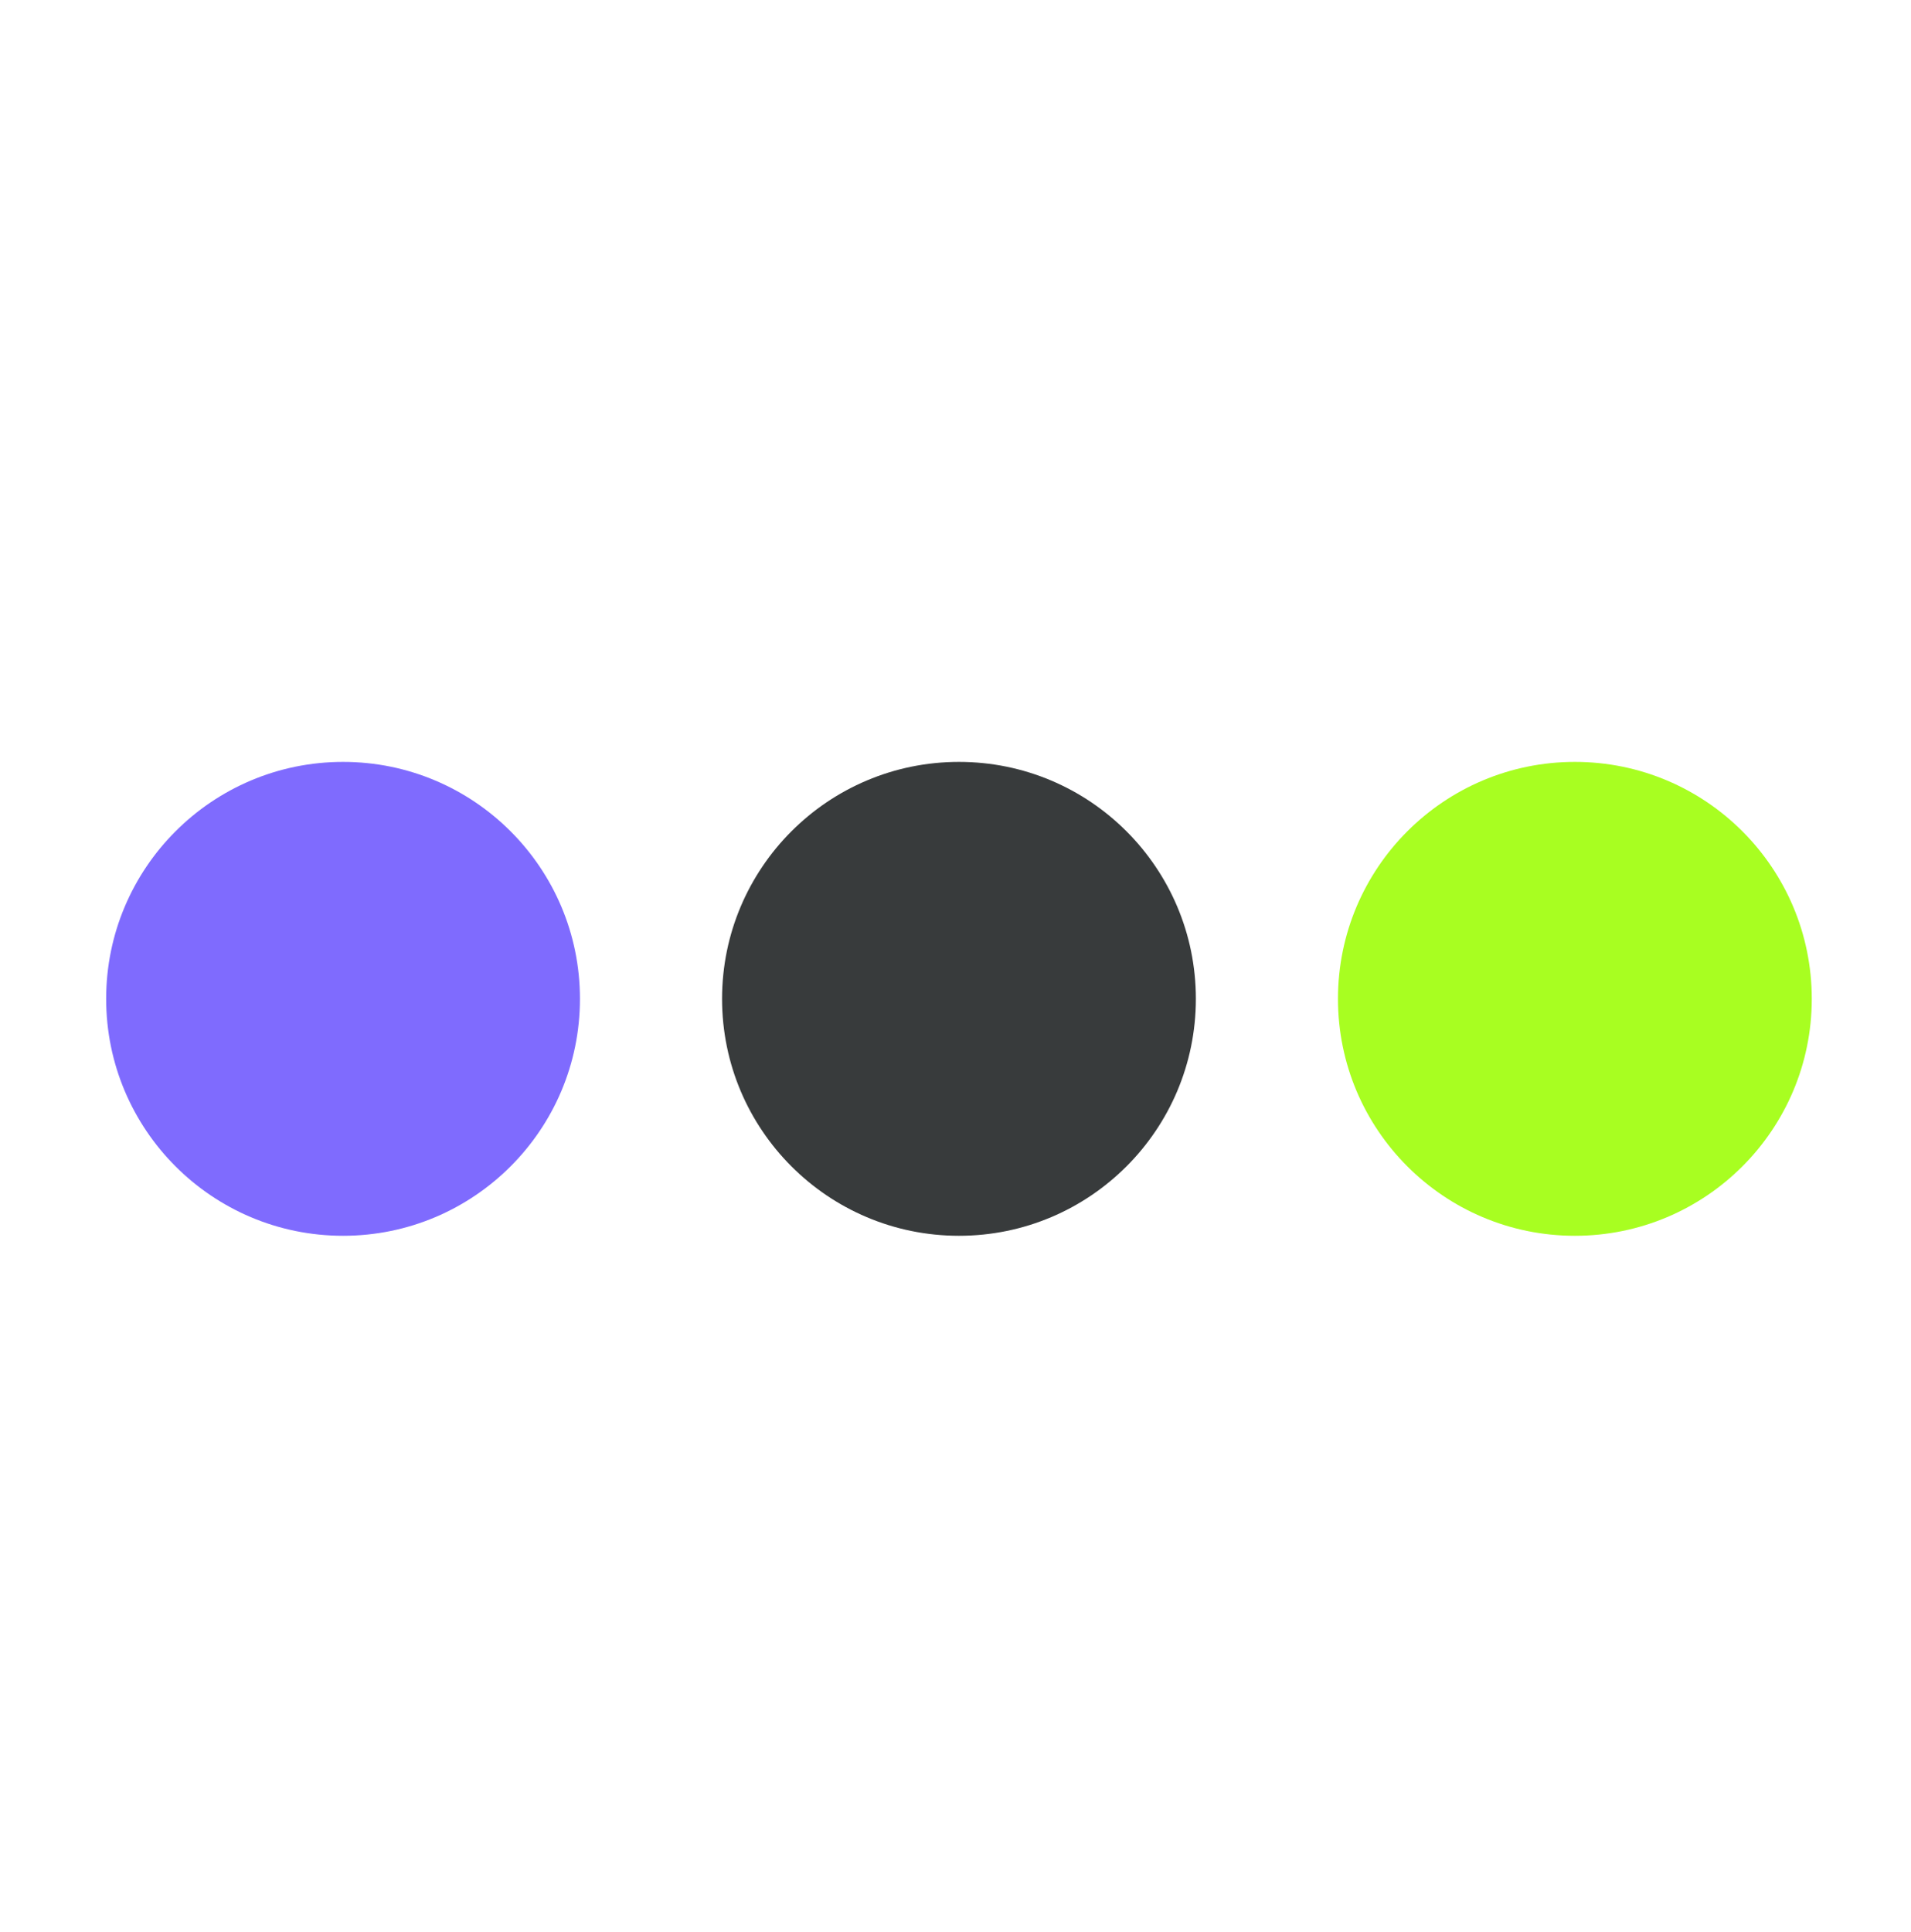
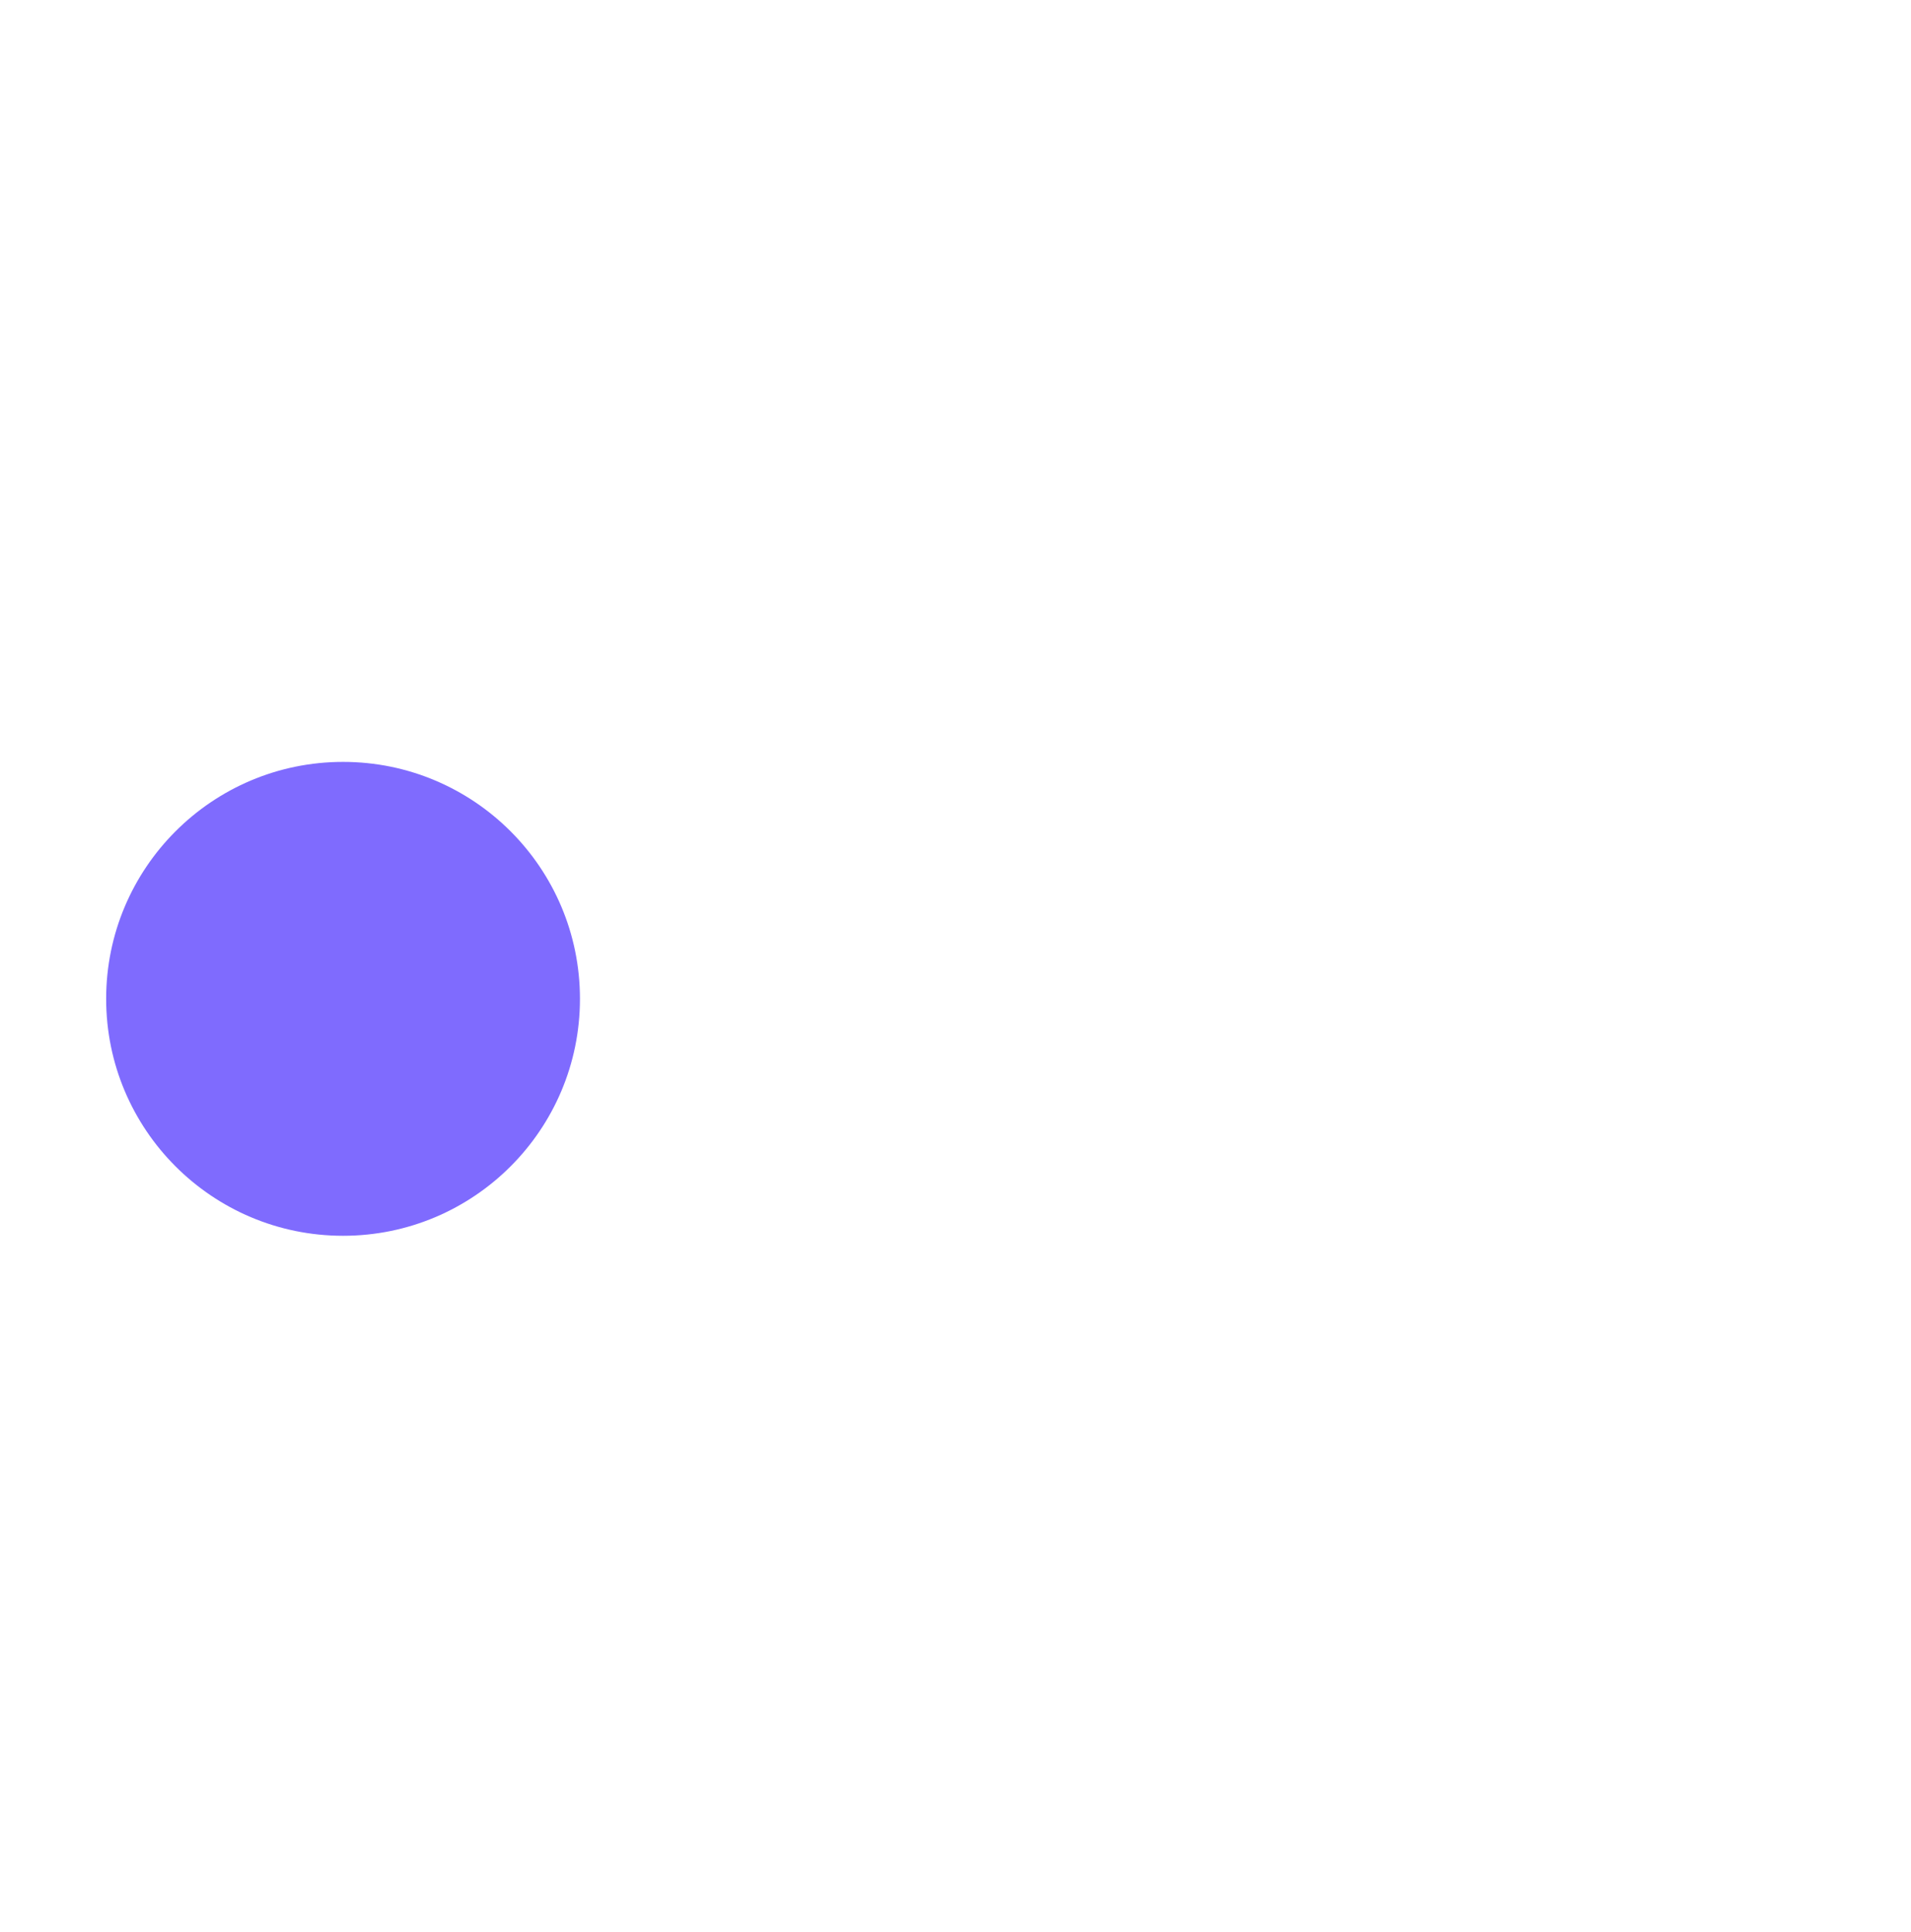
<svg xmlns="http://www.w3.org/2000/svg" width="91" height="92" viewBox="0 0 91 92" fill="none">
  <circle cx="16.336" cy="47.555" r="11.281" fill="#7F6BFE" />
-   <circle cx="45.665" cy="47.555" r="11.281" fill="#383B3C" />
-   <circle cx="74.994" cy="47.555" r="11.281" fill="#A8FE21" />
</svg>